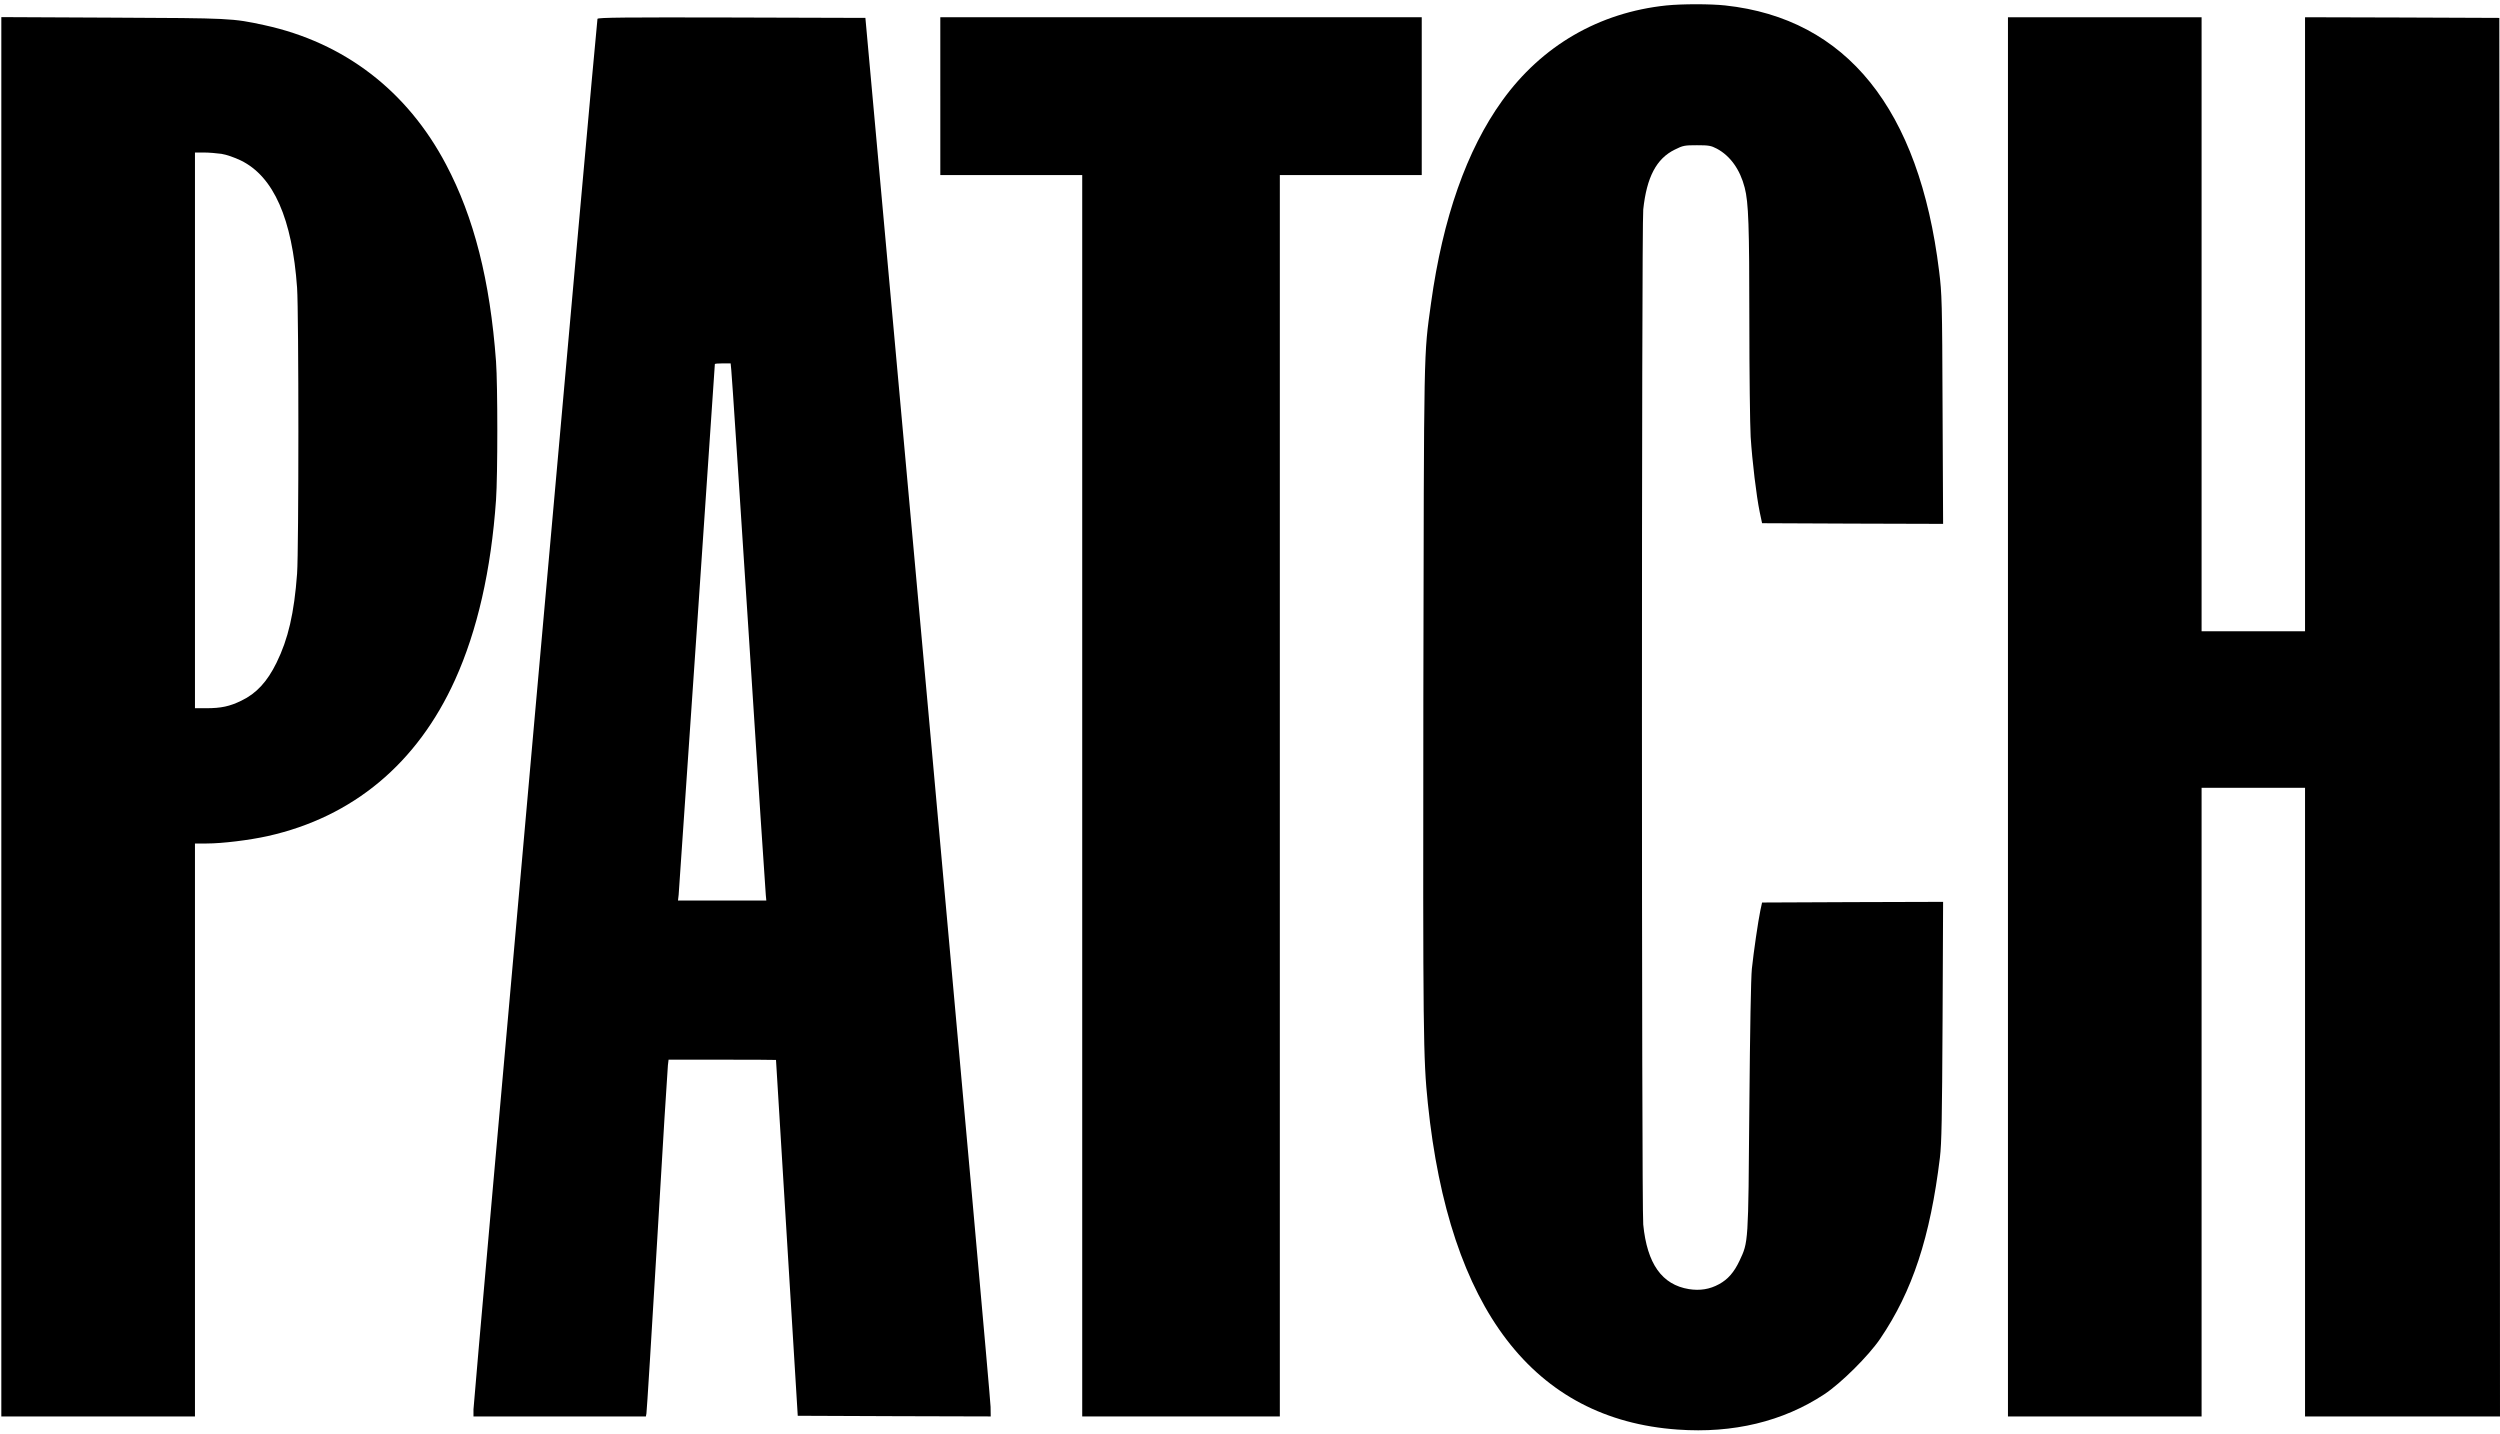
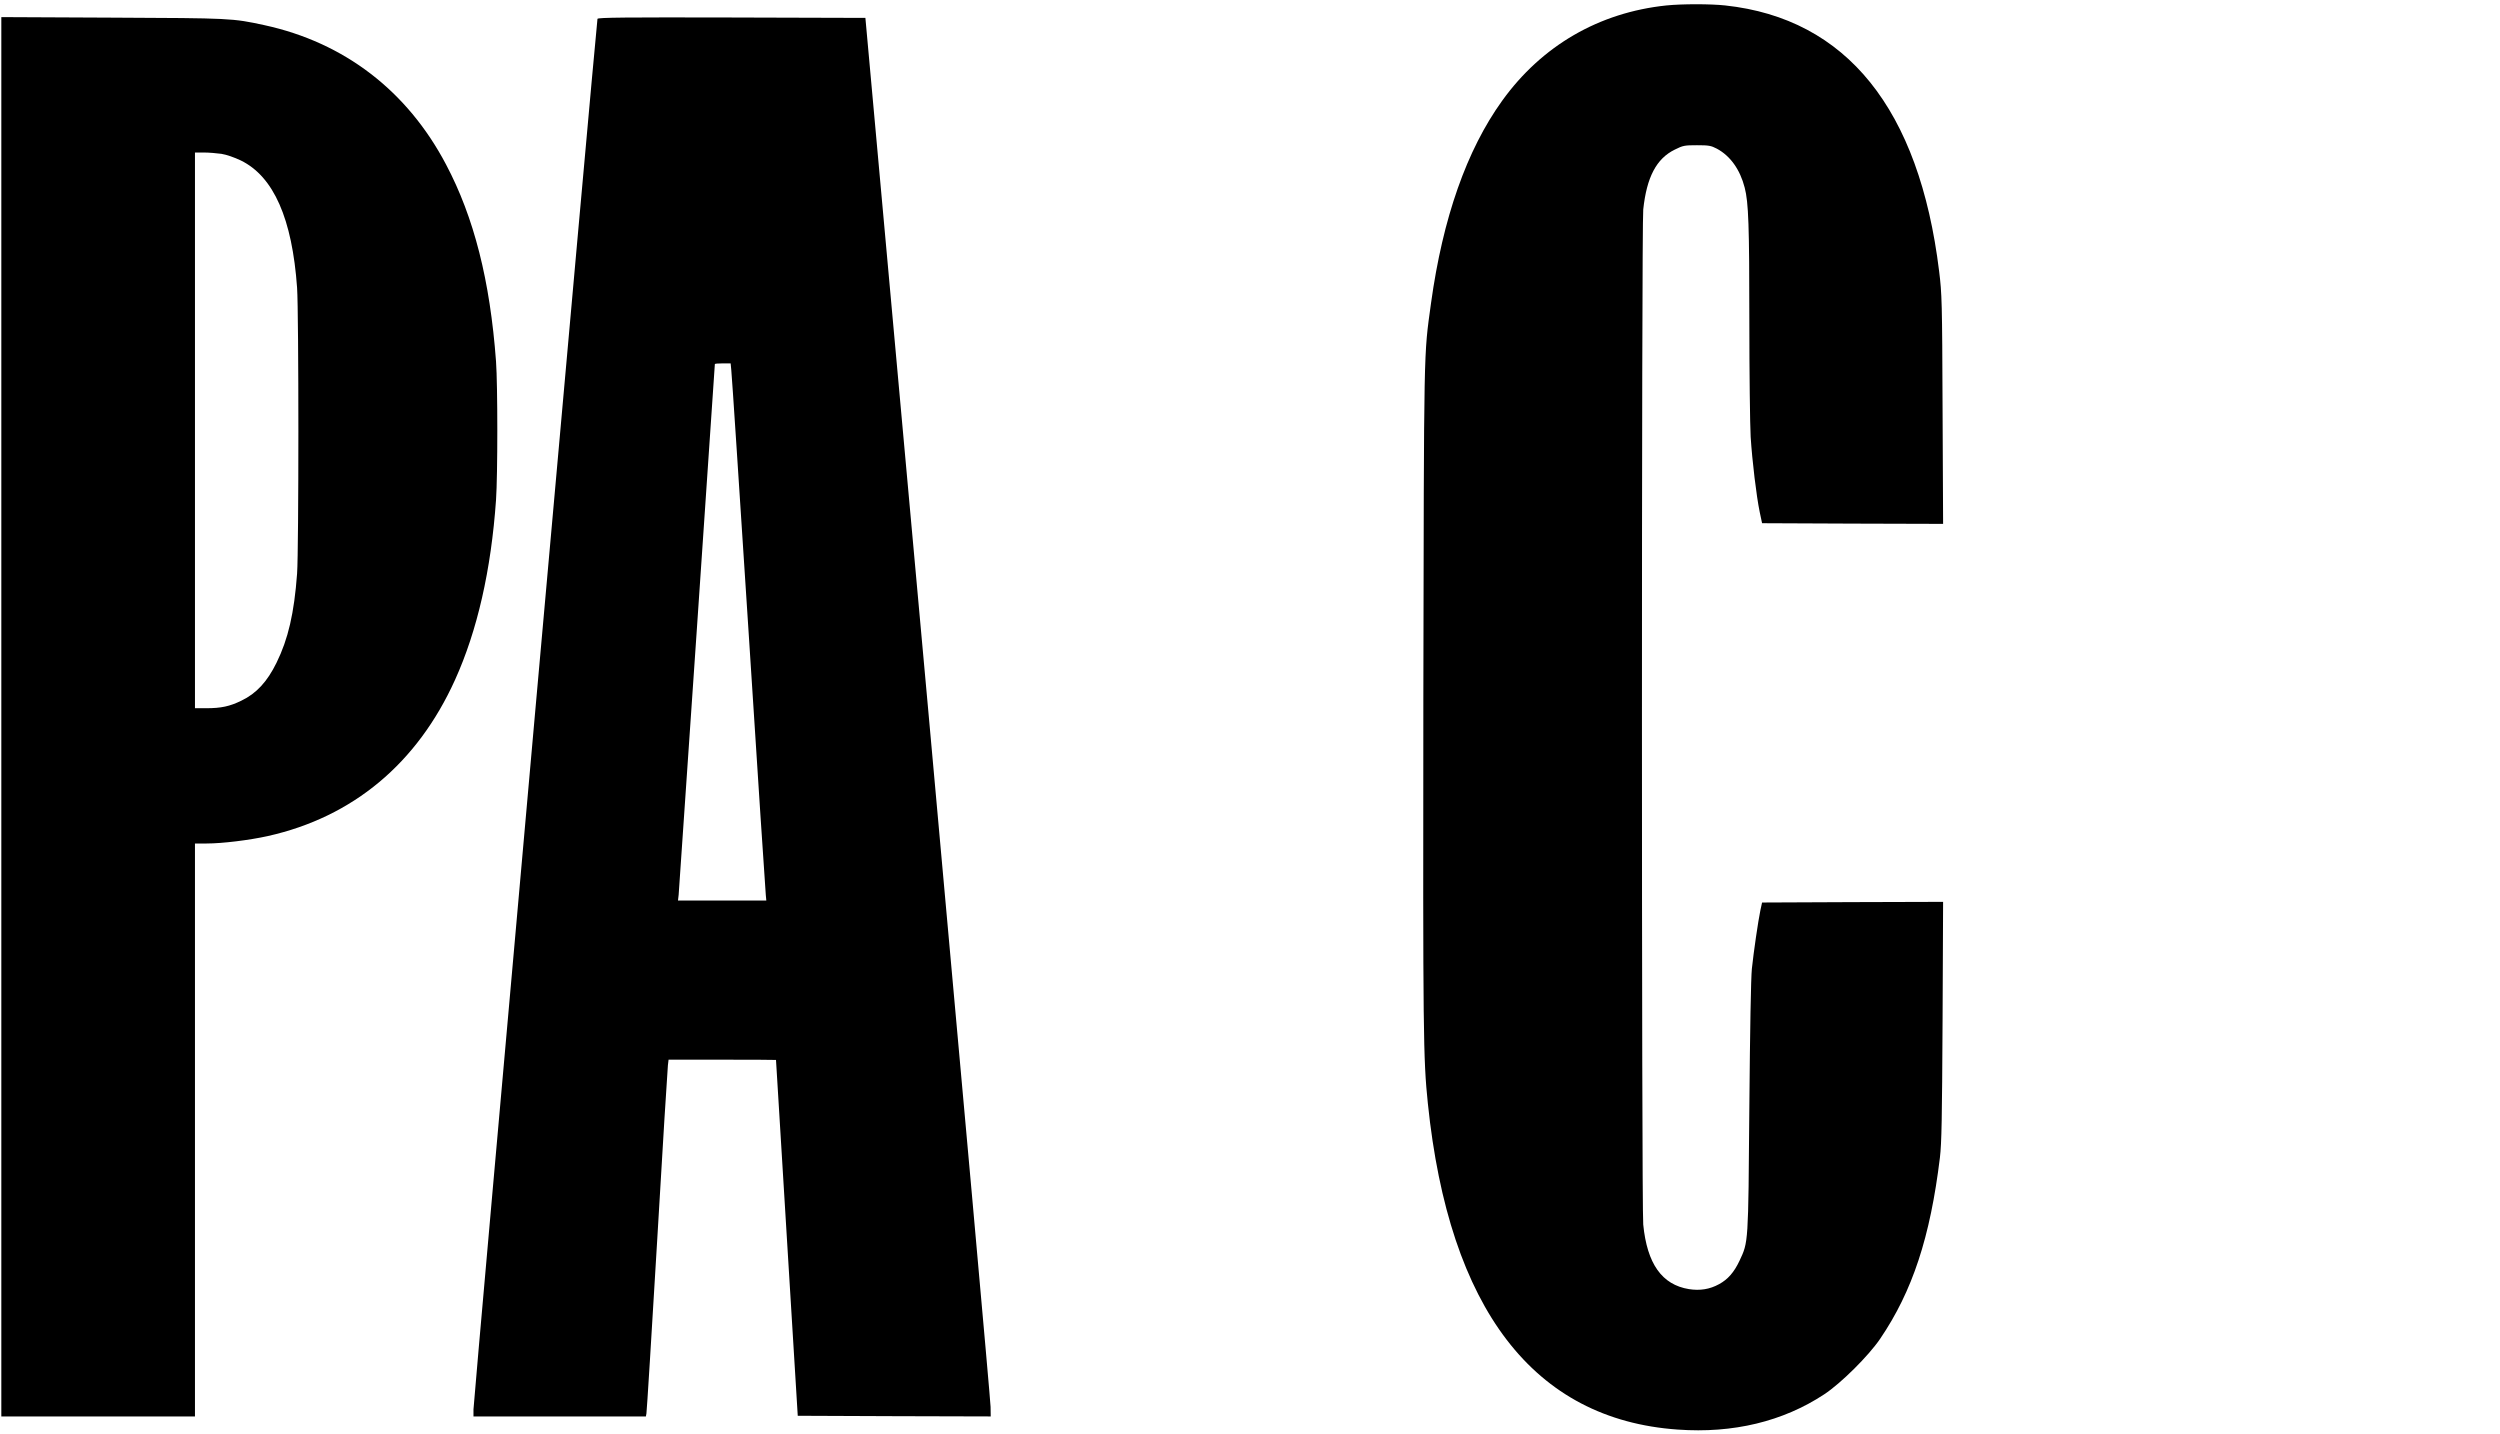
<svg xmlns="http://www.w3.org/2000/svg" version="1.0" width="1885pt" height="1081pt" viewBox="0 0 1885 1081" preserveAspectRatio="xMidYMid meet">
  <g transform="translate(0,1081) scale(0.1,-0.1)" fill="#000000" stroke="none">
    <path d="M12565 10769 c-508 -53 -940 -303 -1239 -719 -267 -371 -447 -883 -536 -1525 -56 -410 -53 -270 -58 -2985 -3 -2541 -1 -2710 34 -3050 160 -1550 798 -2383 1884 -2459 418 -30 794 61 1105 266 127 84 334 290 421 418 244 359 378 767 451 1367 13 110 16 288 20 1031 l4 897 -682 -2 -683 -3 -13 -60 c-17 -83 -50 -308 -64 -440 -7 -69 -14 -460 -19 -1045 -8 -1035 -7 -1012 -74 -1156 -41 -87 -88 -141 -155 -177 -69 -38 -143 -50 -226 -37 -204 33 -316 191 -345 487 -13 136 -13 7527 0 7653 26 244 99 384 238 452 62 31 74 33 167 33 89 0 106 -3 150 -26 101 -54 175 -157 210 -294 29 -111 35 -287 35 -1005 0 -394 5 -787 10 -875 12 -185 43 -443 68 -565 l18 -85 682 -3 683 -2 -4 862 c-3 816 -5 873 -26 1043 -150 1224 -698 1905 -1613 2004 -111 12 -325 12 -443 0z" />
    <path d="M10 5406 l0 -5276 730 0 730 0 0 2160 0 2160 88 0 c118 0 321 25 461 56 643 144 1127 548 1412 1178 168 371 272 828 309 1356 13 189 13 866 0 1045 -45 610 -166 1086 -377 1485 -293 556 -767 919 -1368 1050 -244 53 -253 53 -1147 57 l-838 4 0 -5275z m1660 4244 c38 -6 98 -27 146 -50 247 -121 387 -438 424 -960 13 -193 13 -1973 0 -2155 -22 -299 -67 -493 -155 -672 -70 -143 -152 -232 -265 -286 -88 -43 -152 -57 -266 -57 l-84 0 0 2095 0 2095 68 0 c37 0 96 -5 132 -10z" />
    <path d="M4505 10668 c-7 -21 -935 -10429 -935 -10485 l0 -53 650 0 650 0 4 22 c3 13 39 599 81 1303 41 704 78 1299 81 1323 l5 42 405 0 c222 0 404 -1 405 -2 0 -2 37 -606 82 -1343 l82 -1340 728 -3 727 -2 -1 72 c0 40 -213 2413 -472 5273 l-472 5200 -1008 3 c-801 2 -1008 0 -1012 -10z m1009 -2650 c4 -29 62 -921 131 -1983 68 -1061 126 -1949 129 -1972 l4 -43 -333 0 -333 0 5 43 c3 35 273 3987 273 4002 0 3 27 5 59 5 l60 0 5 -52z" />
-     <path d="M7090 10085 l0 -595 535 0 535 0 0 -4680 0 -4680 745 0 745 0 0 4680 0 4680 535 0 535 0 0 595 0 595 -1815 0 -1815 0 0 -595z" />
-     <path d="M15140 5405 l0 -5275 730 0 730 0 0 2370 0 2370 390 0 390 0 0 -2370 0 -2370 735 0 735 0 -2 5273 -3 5272 -732 3 -733 2 0 -2315 0 -2315 -390 0 -390 0 0 2315 0 2315 -730 0 -730 0 0 -5275z" />
  </g>
</svg>